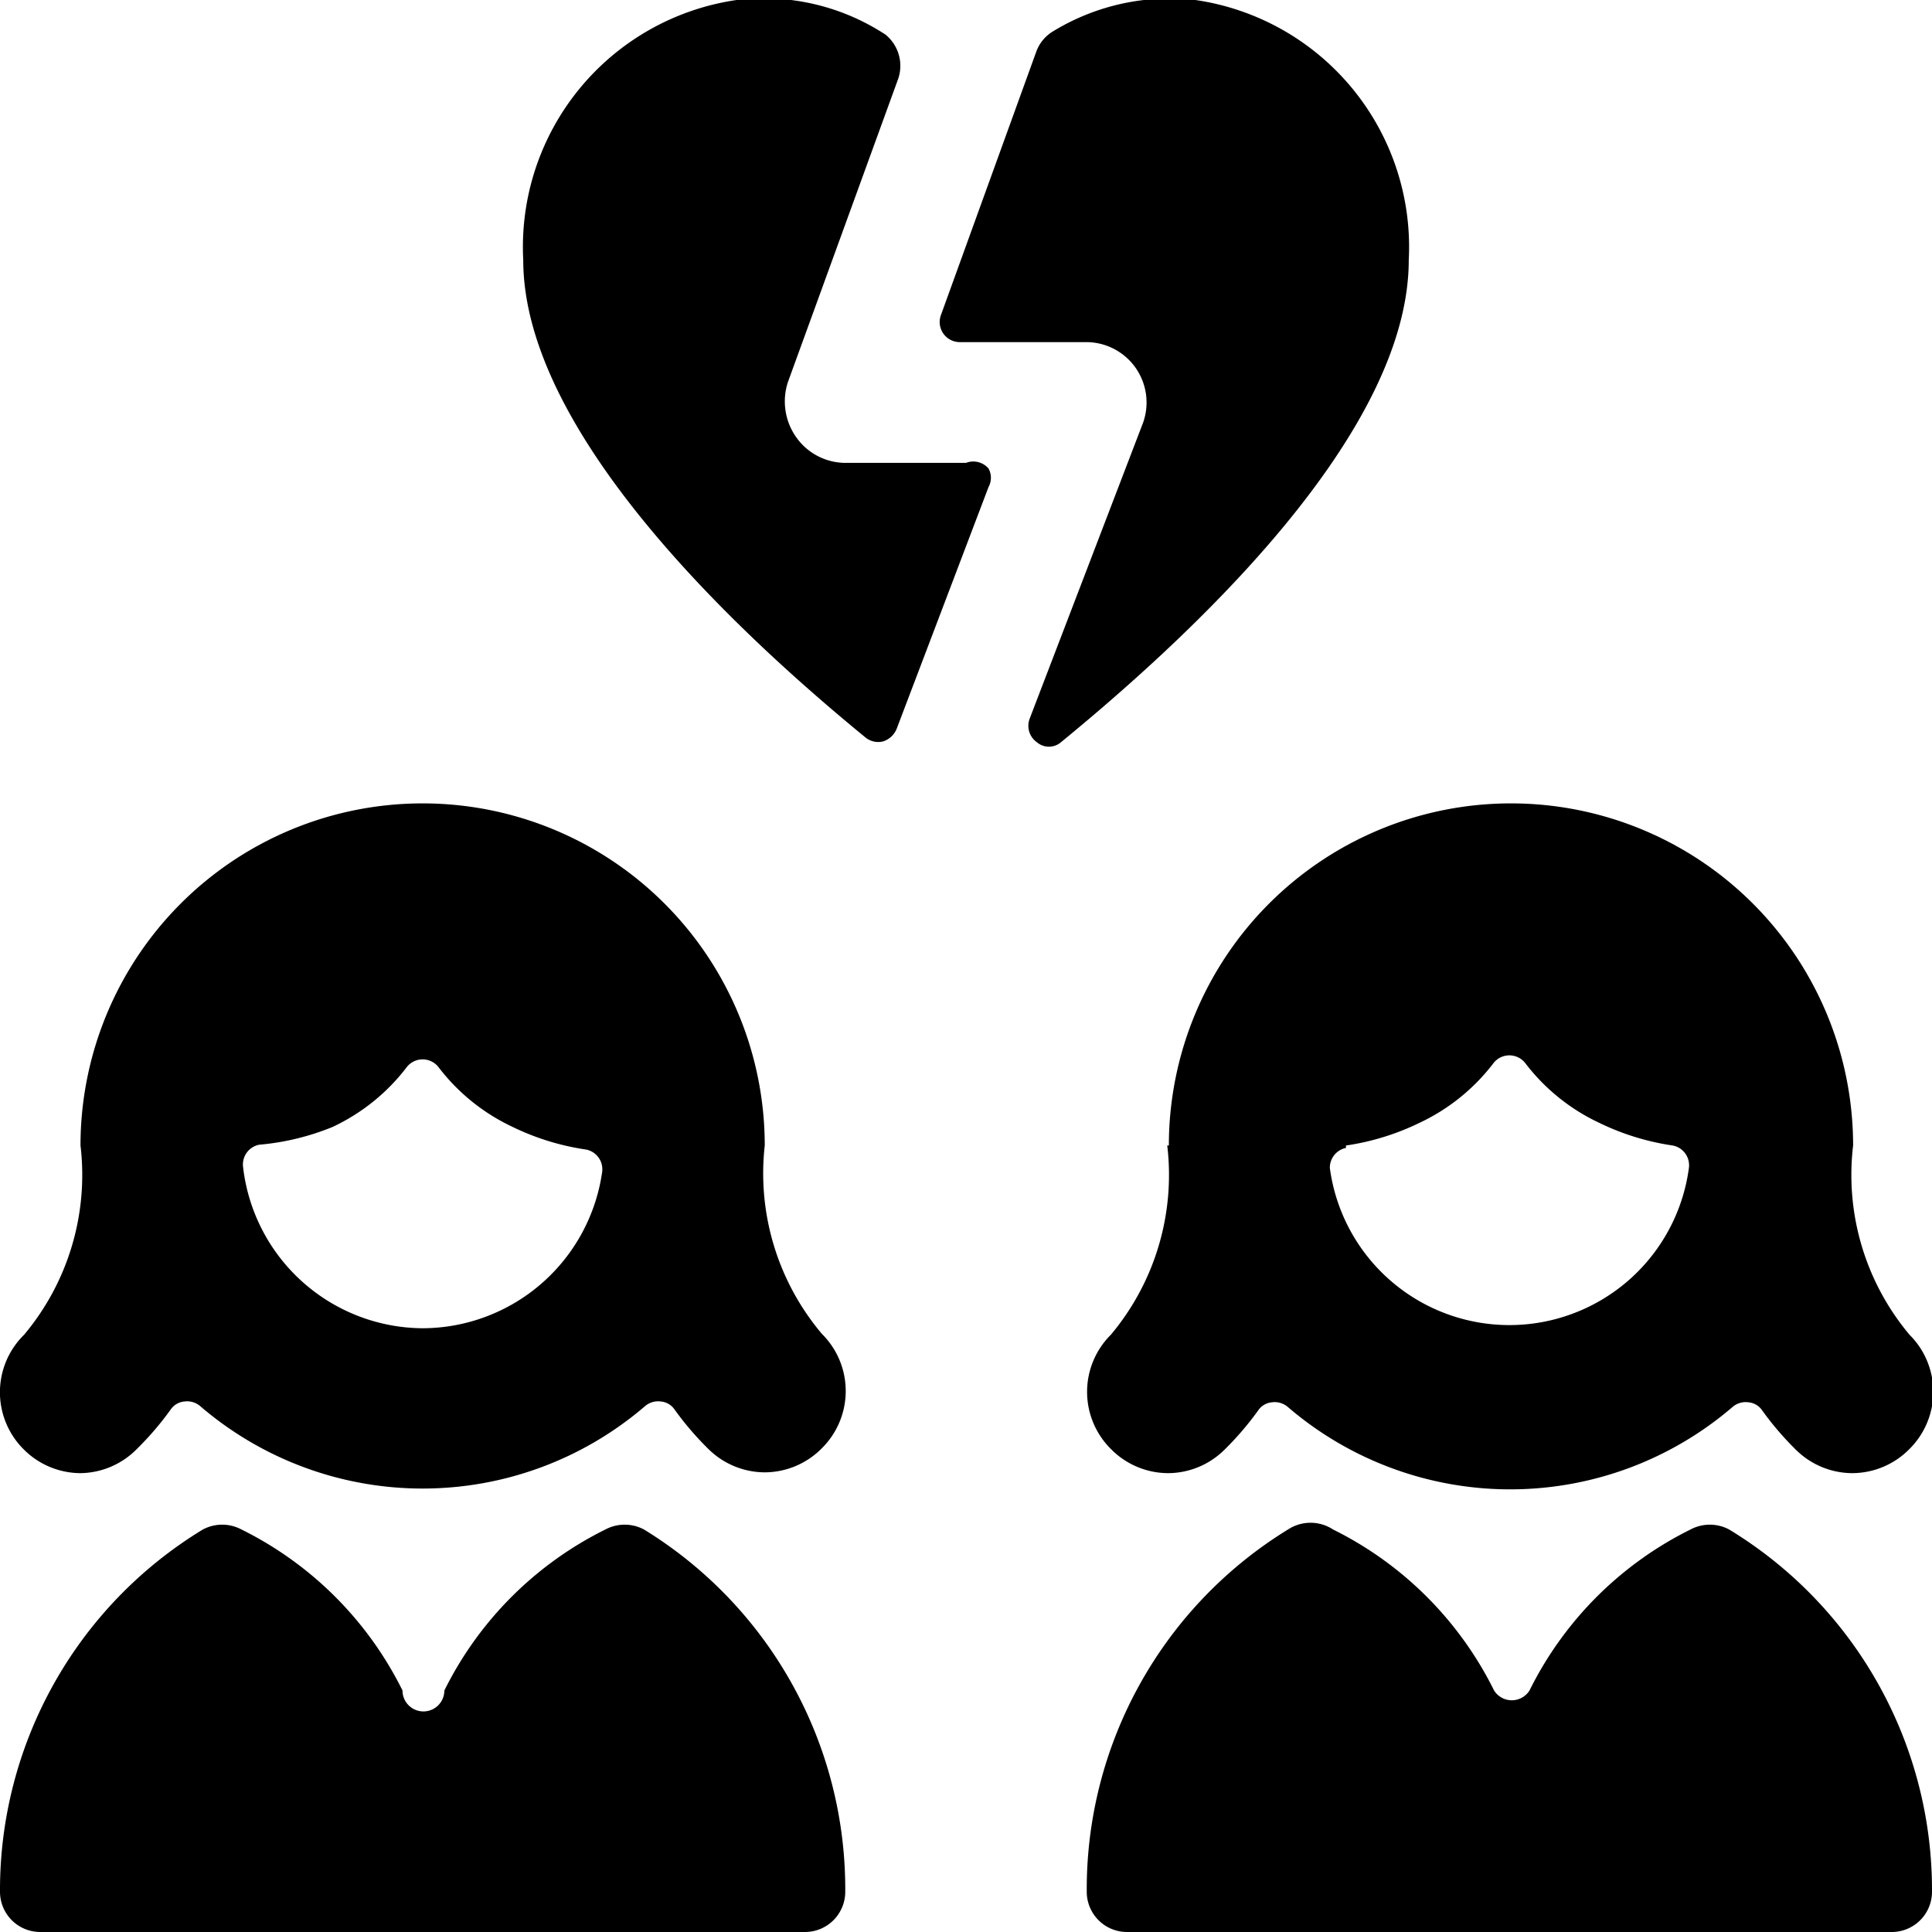
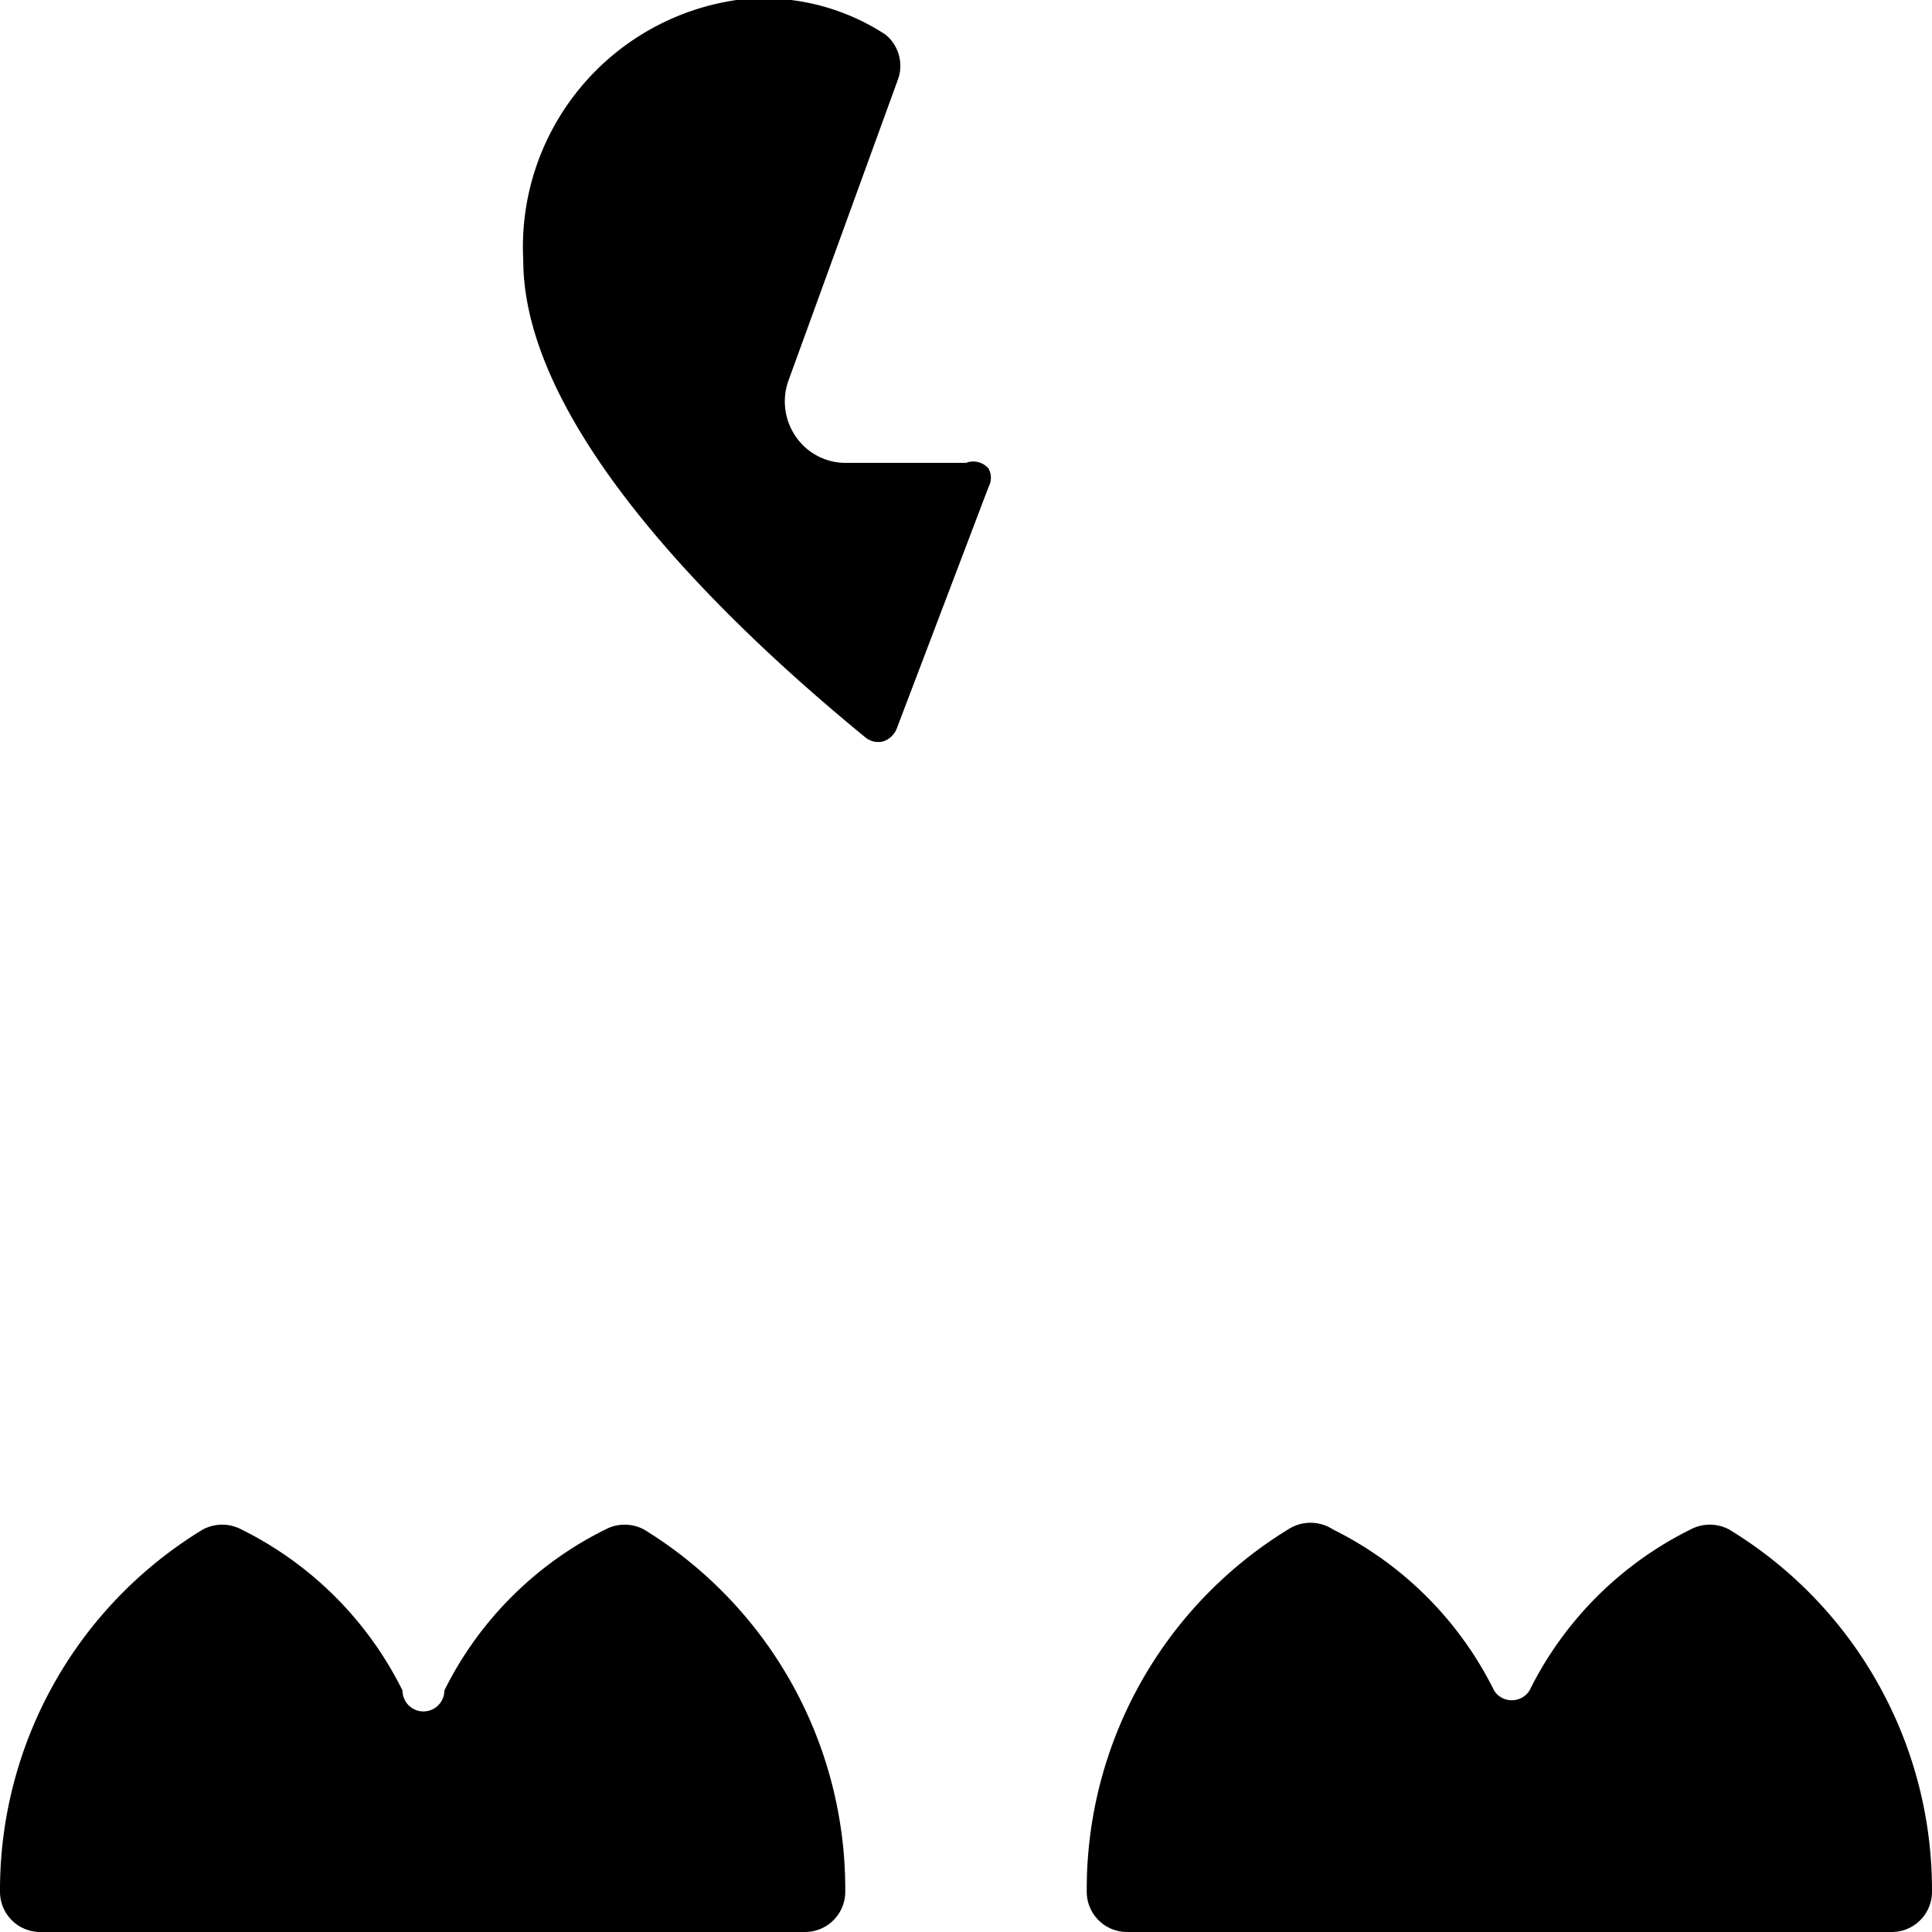
<svg xmlns="http://www.w3.org/2000/svg" viewBox="0 0 24 24">
  <g>
    <path d="M12 5.75h-1.5a0.75 0.75 0 0 1 -0.61 -0.32 0.77 0.77 0 0 1 -0.1 -0.69L11.15 1A0.5 0.5 0 0 0 11 0.43 2.76 2.76 0 0 0 9.15 0 3.1 3.1 0 0 0 6.5 3.23c0 2.12 2.6 4.58 4.25 5.93a0.25 0.25 0 0 0 0.22 0.05 0.27 0.27 0 0 0 0.17 -0.16l1.14 -3a0.24 0.24 0 0 0 0 -0.23 0.25 0.25 0 0 0 -0.28 -0.07Z" fill="#000000" stroke-width="1" />
-     <path d="M17.5 3.23A3.1 3.1 0 0 0 14.85 0a2.78 2.78 0 0 0 -1.77 0.39 0.49 0.49 0 0 0 -0.21 0.26l-1.18 3.26a0.25 0.25 0 0 0 0.24 0.34h1.57a0.75 0.75 0 0 1 0.7 1l-1.41 3.68a0.25 0.25 0 0 0 0.09 0.29 0.23 0.23 0 0 0 0.3 0c1.66 -1.36 4.32 -3.84 4.32 -5.99Z" fill="#000000" stroke-width="1" />
-     <path d="M14.5 14.23a3.09 3.09 0 0 1 -0.7 2.35 1 1 0 0 0 0 1.42 1 1 0 0 0 0.71 0.3 1 1 0 0 0 0.7 -0.29 3.77 3.77 0 0 0 0.42 -0.49 0.23 0.23 0 0 1 0.17 -0.1 0.25 0.25 0 0 1 0.2 0.06 4.24 4.24 0 0 0 5.52 0 0.25 0.25 0 0 1 0.2 -0.06 0.23 0.23 0 0 1 0.17 0.1 3.77 3.77 0 0 0 0.42 0.49 1 1 0 0 0 0.7 0.29 1 1 0 0 0 0.71 -0.3 1 1 0 0 0 0 -1.42 3.09 3.09 0 0 1 -0.7 -2.35 4.25 4.25 0 0 0 -8.5 0Zm2.22 0a3.11 3.11 0 0 0 0.91 -0.28 2.48 2.48 0 0 0 0.92 -0.74 0.25 0.25 0 0 1 0.4 0 2.48 2.48 0 0 0 0.92 0.74 3.11 3.11 0 0 0 0.91 0.28 0.25 0.25 0 0 1 0.2 0.28 2.25 2.25 0 0 1 -4.46 0 0.25 0.25 0 0 1 0.2 -0.25Z" fill="#000000" stroke-width="1" />
    <path d="M21.48 19a0.51 0.51 0 0 0 -0.48 0 4.42 4.42 0 0 0 -2 2 0.26 0.26 0 0 1 -0.44 0 4.42 4.42 0 0 0 -2 -2 0.51 0.51 0 0 0 -0.56 0 5.24 5.24 0 0 0 -2.5 4.5 0.5 0.5 0 0 0 0.5 0.5h9.5a0.5 0.5 0 0 0 0.5 -0.5 5.24 5.24 0 0 0 -2.52 -4.5Z" fill="#000000" stroke-width="1" />
-     <path d="M9.5 14.23a4.25 4.25 0 0 0 -8.5 0 3.09 3.09 0 0 1 -0.7 2.35A1 1 0 0 0 0.29 18a1 1 0 0 0 0.71 0.3 1 1 0 0 0 0.7 -0.3 3.77 3.77 0 0 0 0.42 -0.49 0.23 0.23 0 0 1 0.17 -0.1 0.25 0.25 0 0 1 0.2 0.06 4.24 4.24 0 0 0 5.52 0 0.25 0.25 0 0 1 0.2 -0.06 0.23 0.23 0 0 1 0.17 0.1 3.77 3.77 0 0 0 0.42 0.49 1 1 0 0 0 0.7 0.29 1 1 0 0 0 0.71 -0.3 1 1 0 0 0 0 -1.42 3.09 3.09 0 0 1 -0.71 -2.34ZM5.25 16.5a2.26 2.26 0 0 1 -2.23 -2 0.25 0.25 0 0 1 0.2 -0.28 3.11 3.11 0 0 0 0.91 -0.22 2.48 2.48 0 0 0 0.92 -0.74 0.25 0.25 0 0 1 0.4 0 2.48 2.48 0 0 0 0.92 0.74 3.11 3.11 0 0 0 0.91 0.28 0.25 0.25 0 0 1 0.2 0.28 2.26 2.26 0 0 1 -2.23 1.94Z" fill="#000000" stroke-width="1" />
    <path d="M8 19a0.51 0.51 0 0 0 -0.48 0 4.42 4.42 0 0 0 -2 2A0.26 0.26 0 0 1 5 21a4.42 4.42 0 0 0 -2 -2 0.51 0.51 0 0 0 -0.48 0A5.24 5.24 0 0 0 0 23.5a0.5 0.5 0 0 0 0.5 0.5H10a0.5 0.5 0 0 0 0.5 -0.5A5.24 5.24 0 0 0 8 19Z" fill="#000000" stroke-width="1" />
  </g>
</svg>